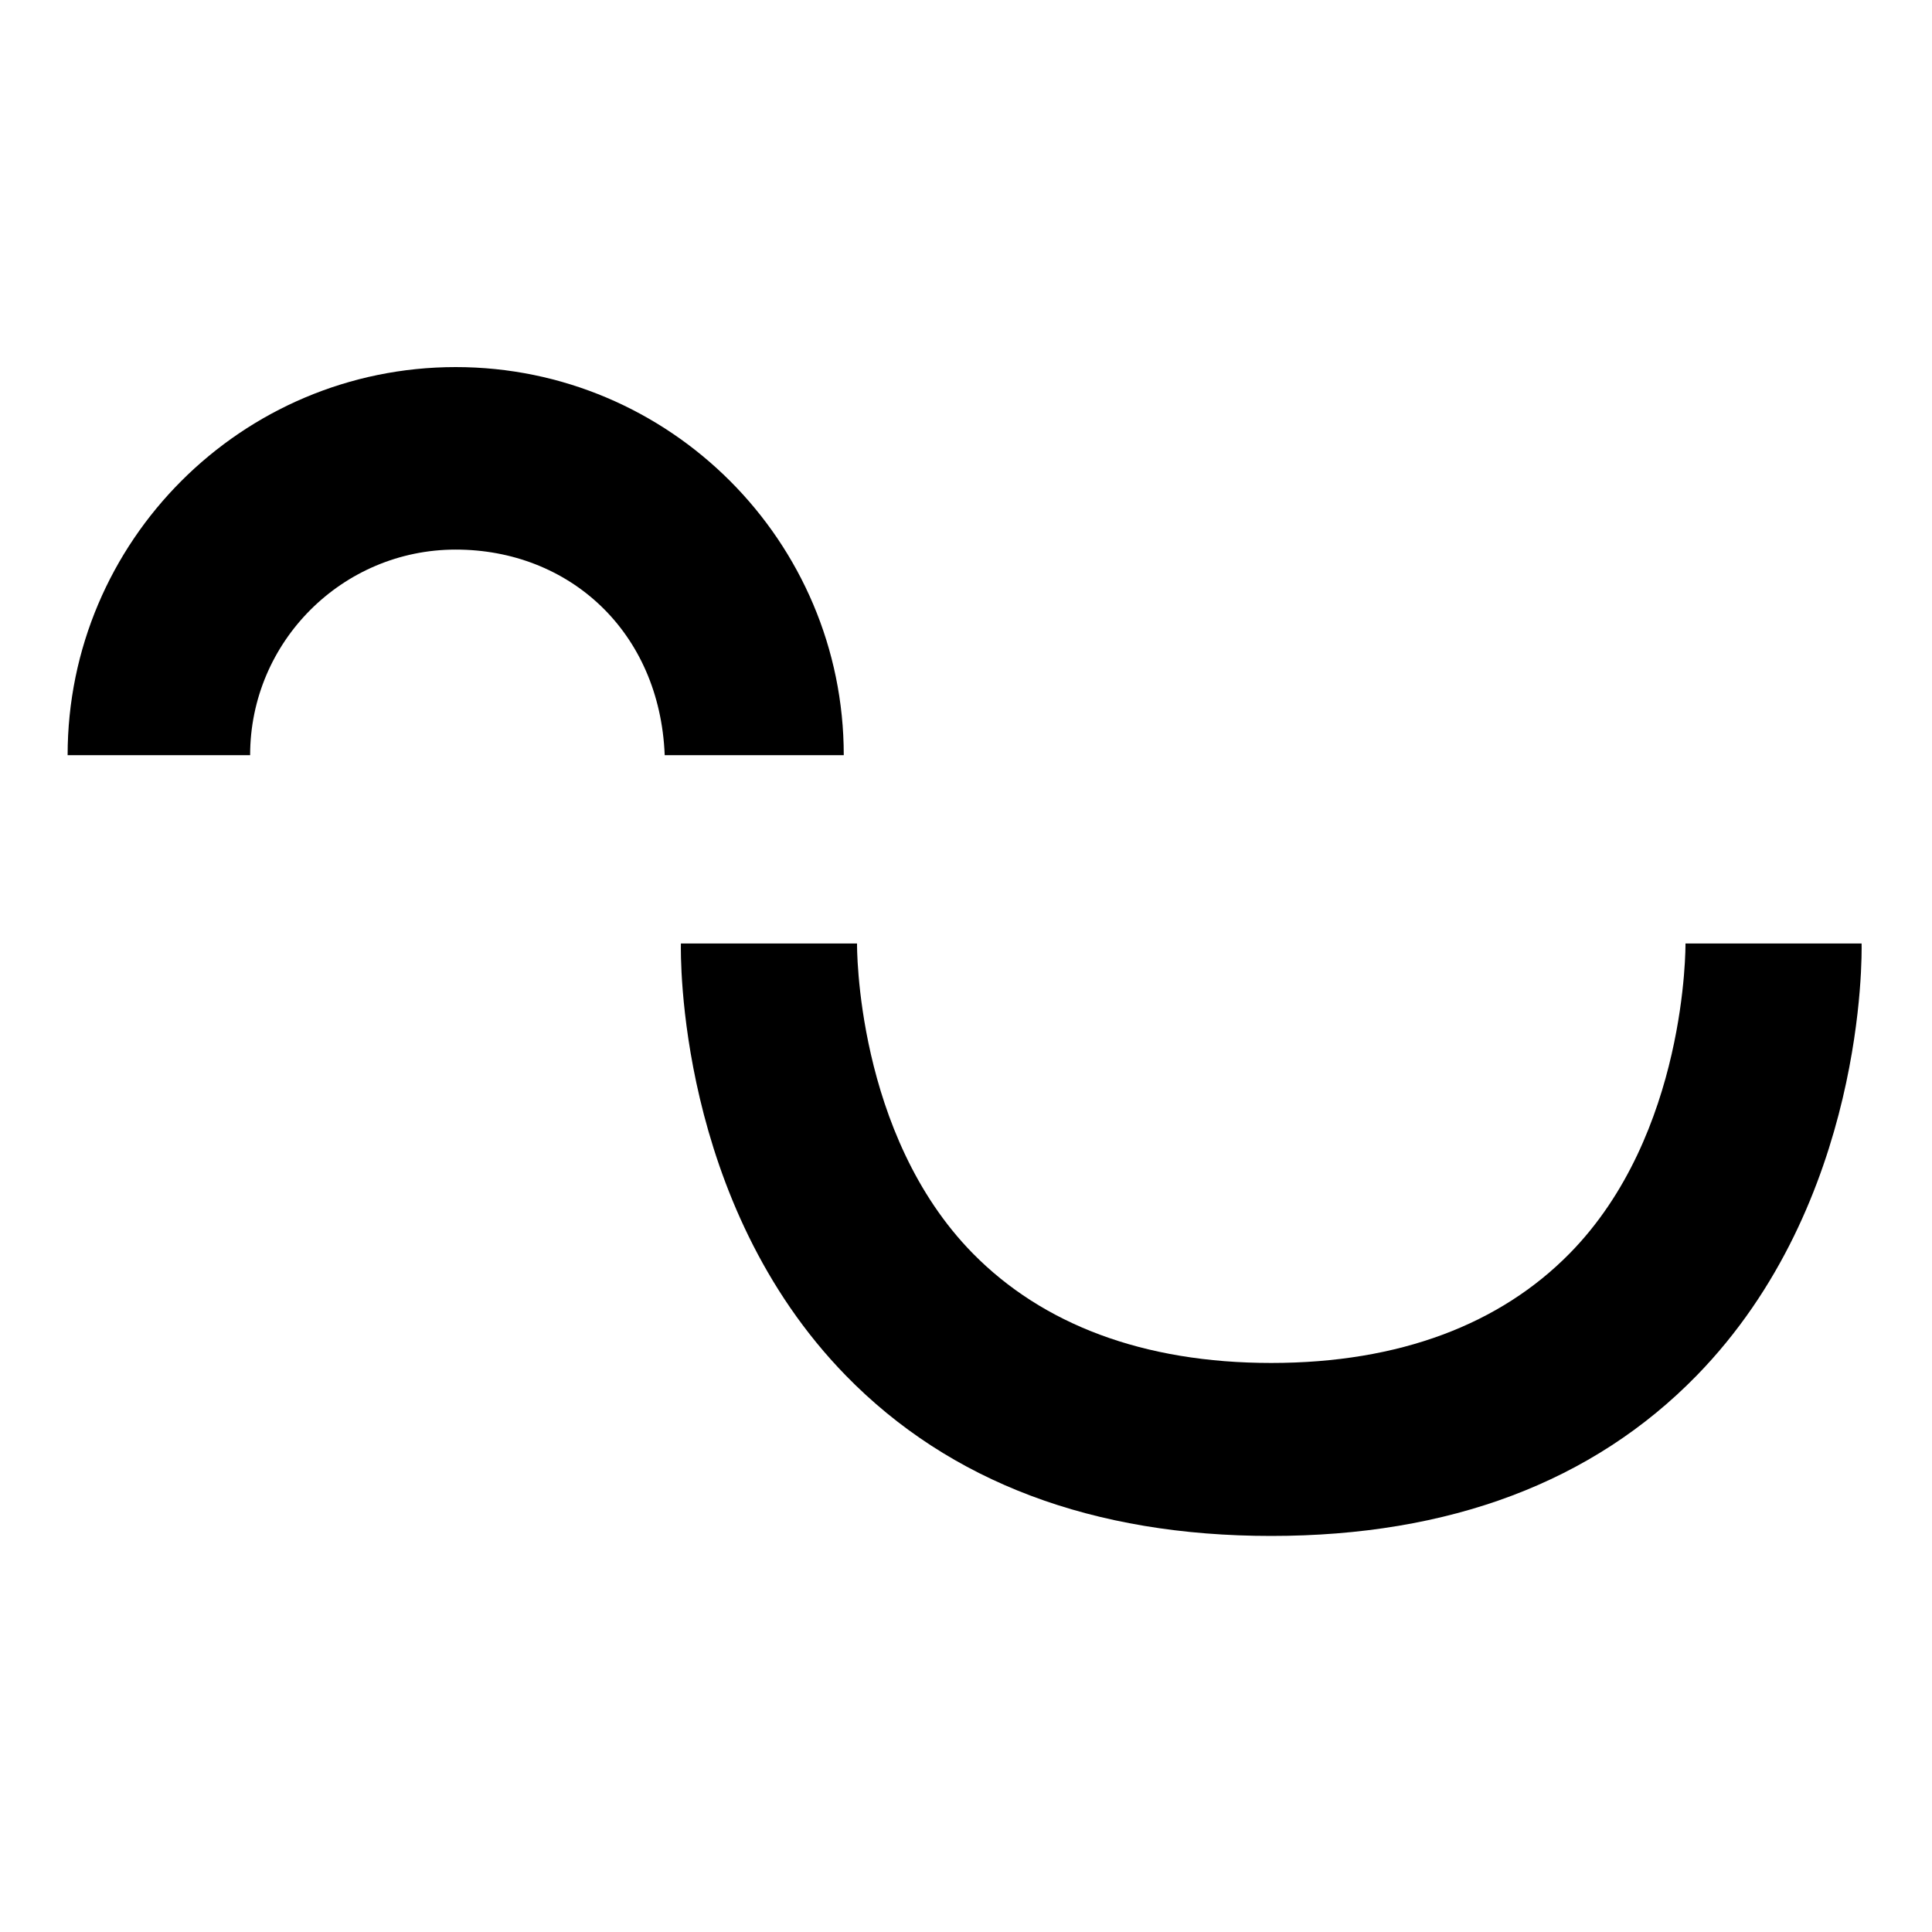
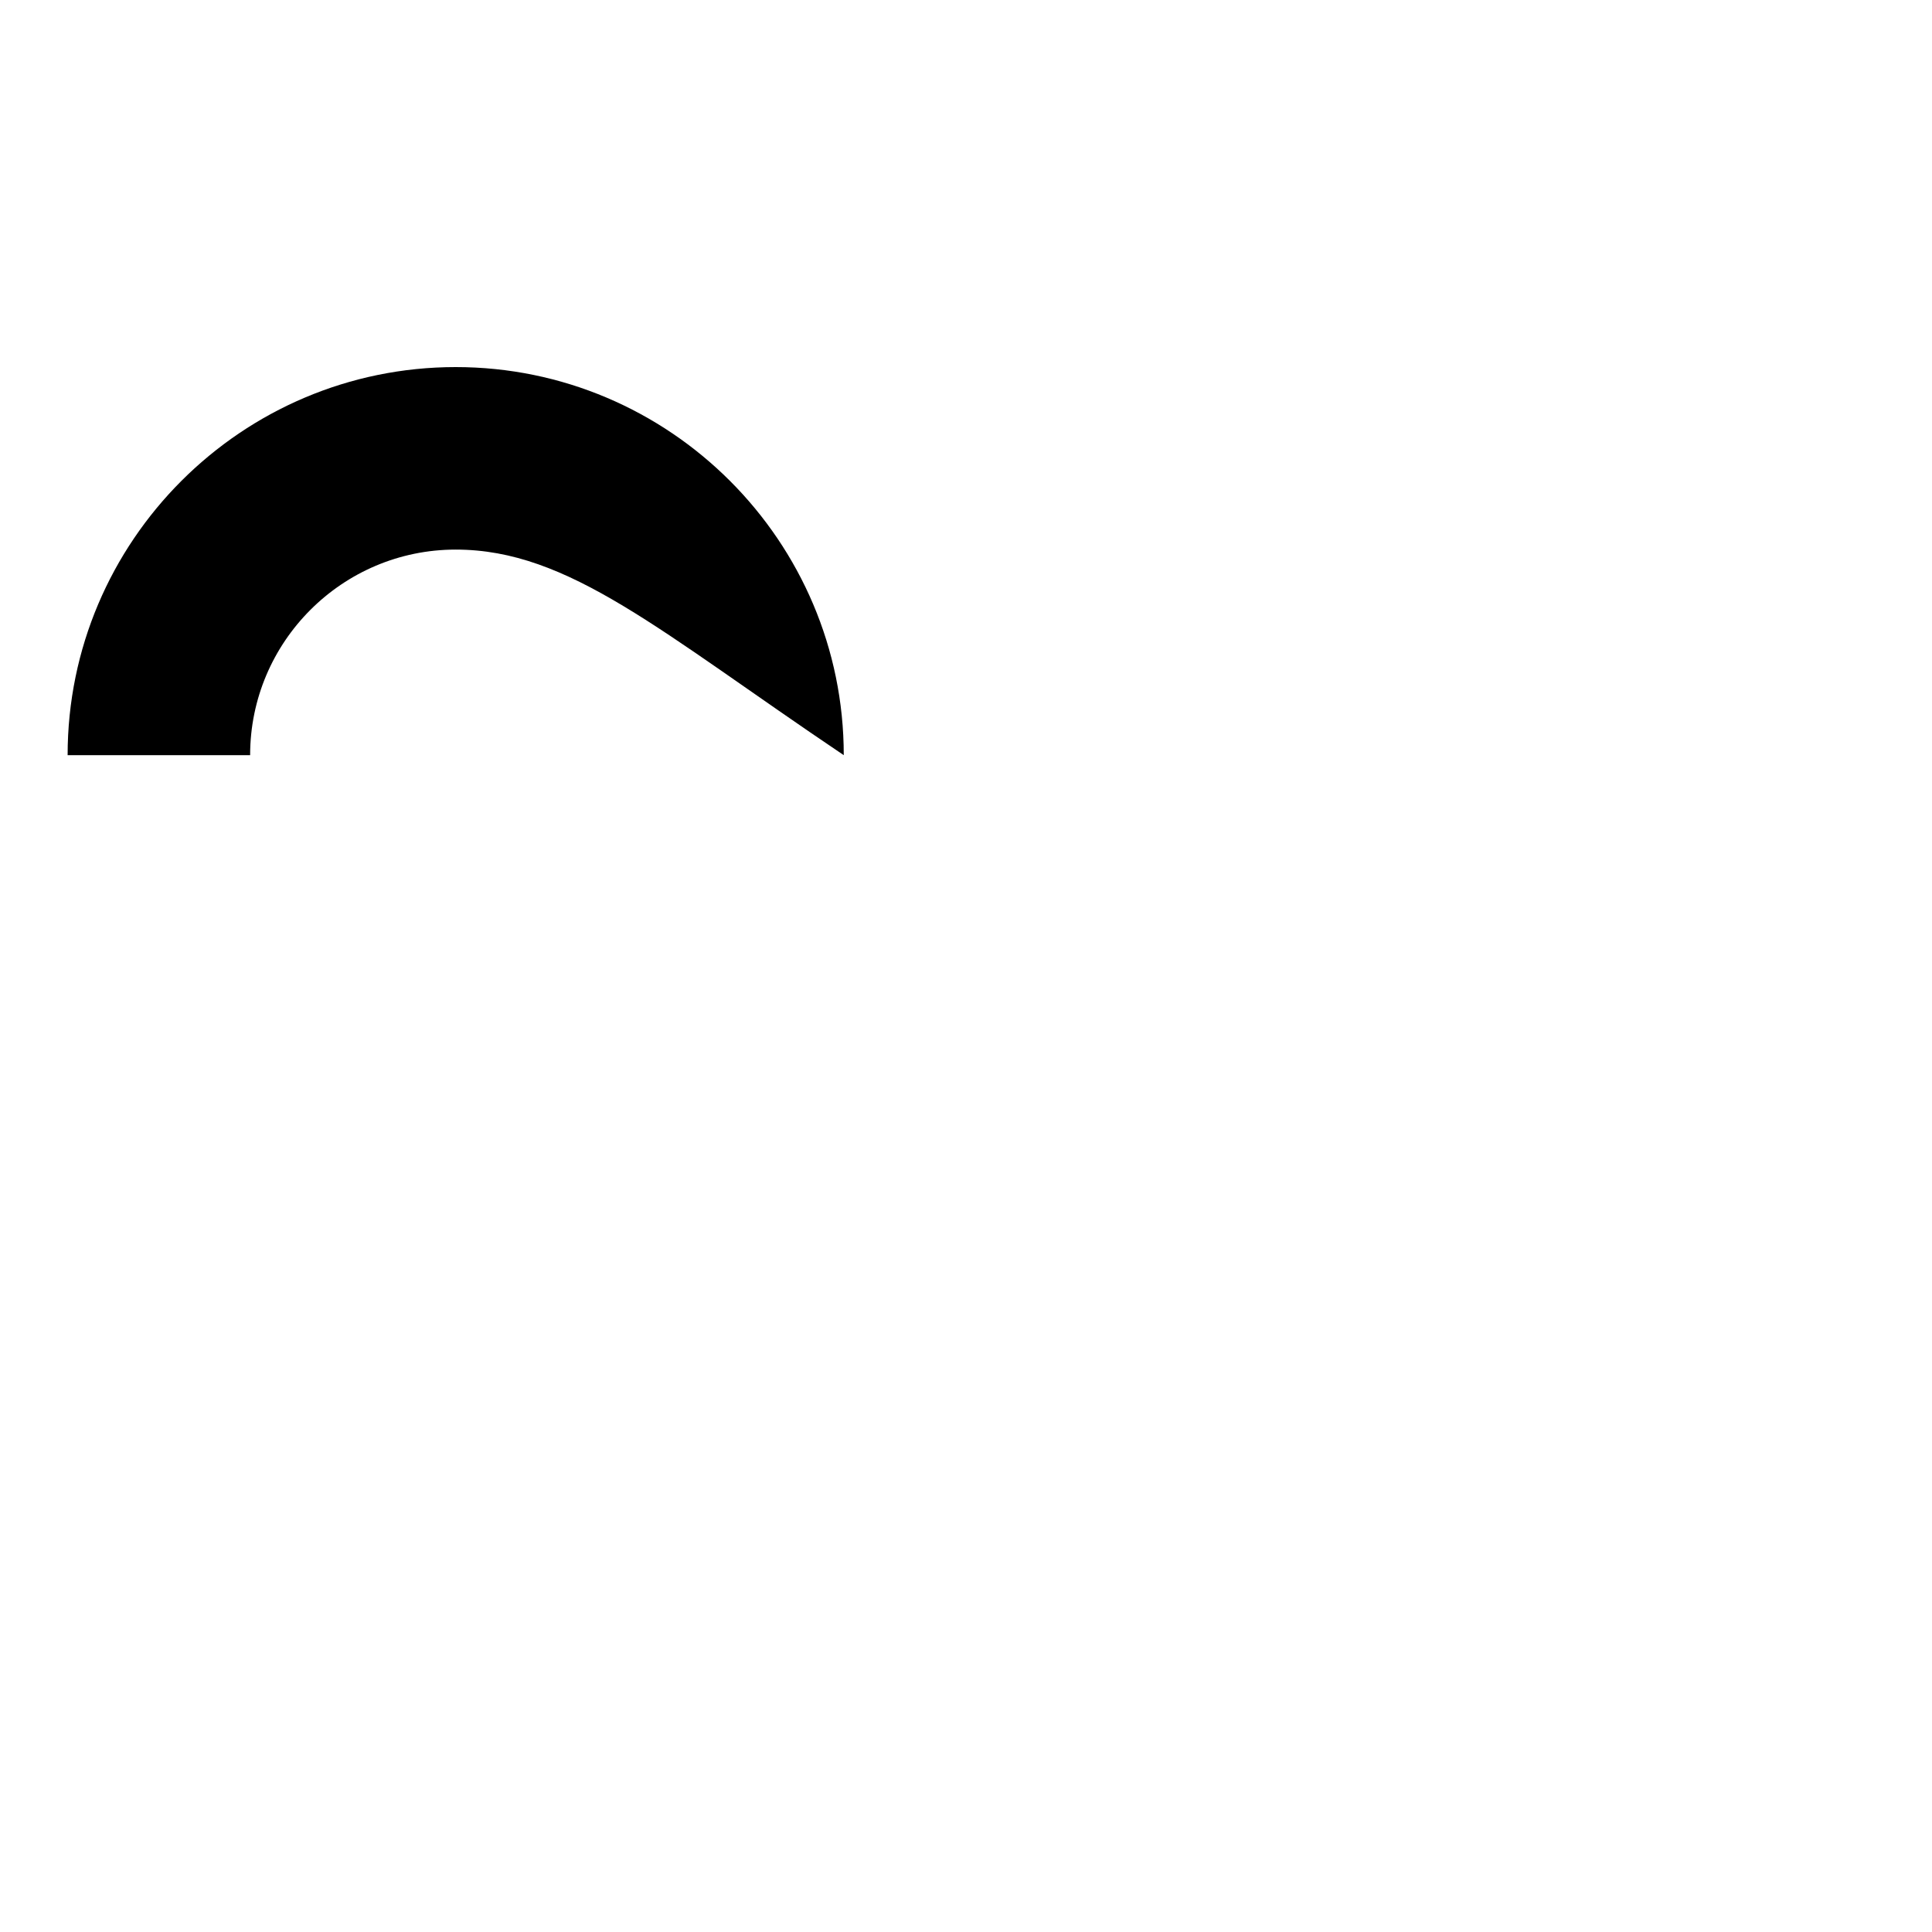
<svg xmlns="http://www.w3.org/2000/svg" width="200" height="200" viewBox="0 0 200 200" fill="none">
-   <path d="M192.712 97.668H174.481C174.481 97.863 174.642 117.411 162.48 129.765C155.302 137.062 144.911 141.093 131.598 141.093C118.291 141.093 107.904 137.062 100.718 129.765C88.563 117.411 88.716 97.863 88.72 97.668H70.487C70.461 98.752 70.055 124.47 87.575 142.411C98.323 153.414 113.135 159 131.598 159C150.067 159 164.879 153.414 175.625 142.411C193.147 124.47 192.735 98.752 192.712 97.668Z" fill="black" />
-   <path d="M87.346 78.174H68.81C68.3 65.361 58.906 56.893 47.174 56.893C35.439 56.893 25.893 66.44 25.893 78.174H7C7 56.024 25.023 38 47.174 38C69.323 38 87.346 56.024 87.346 78.174Z" fill="black" />
+   <path d="M87.346 78.174C68.3 65.361 58.906 56.893 47.174 56.893C35.439 56.893 25.893 66.44 25.893 78.174H7C7 56.024 25.023 38 47.174 38C69.323 38 87.346 56.024 87.346 78.174Z" fill="black" />
</svg>